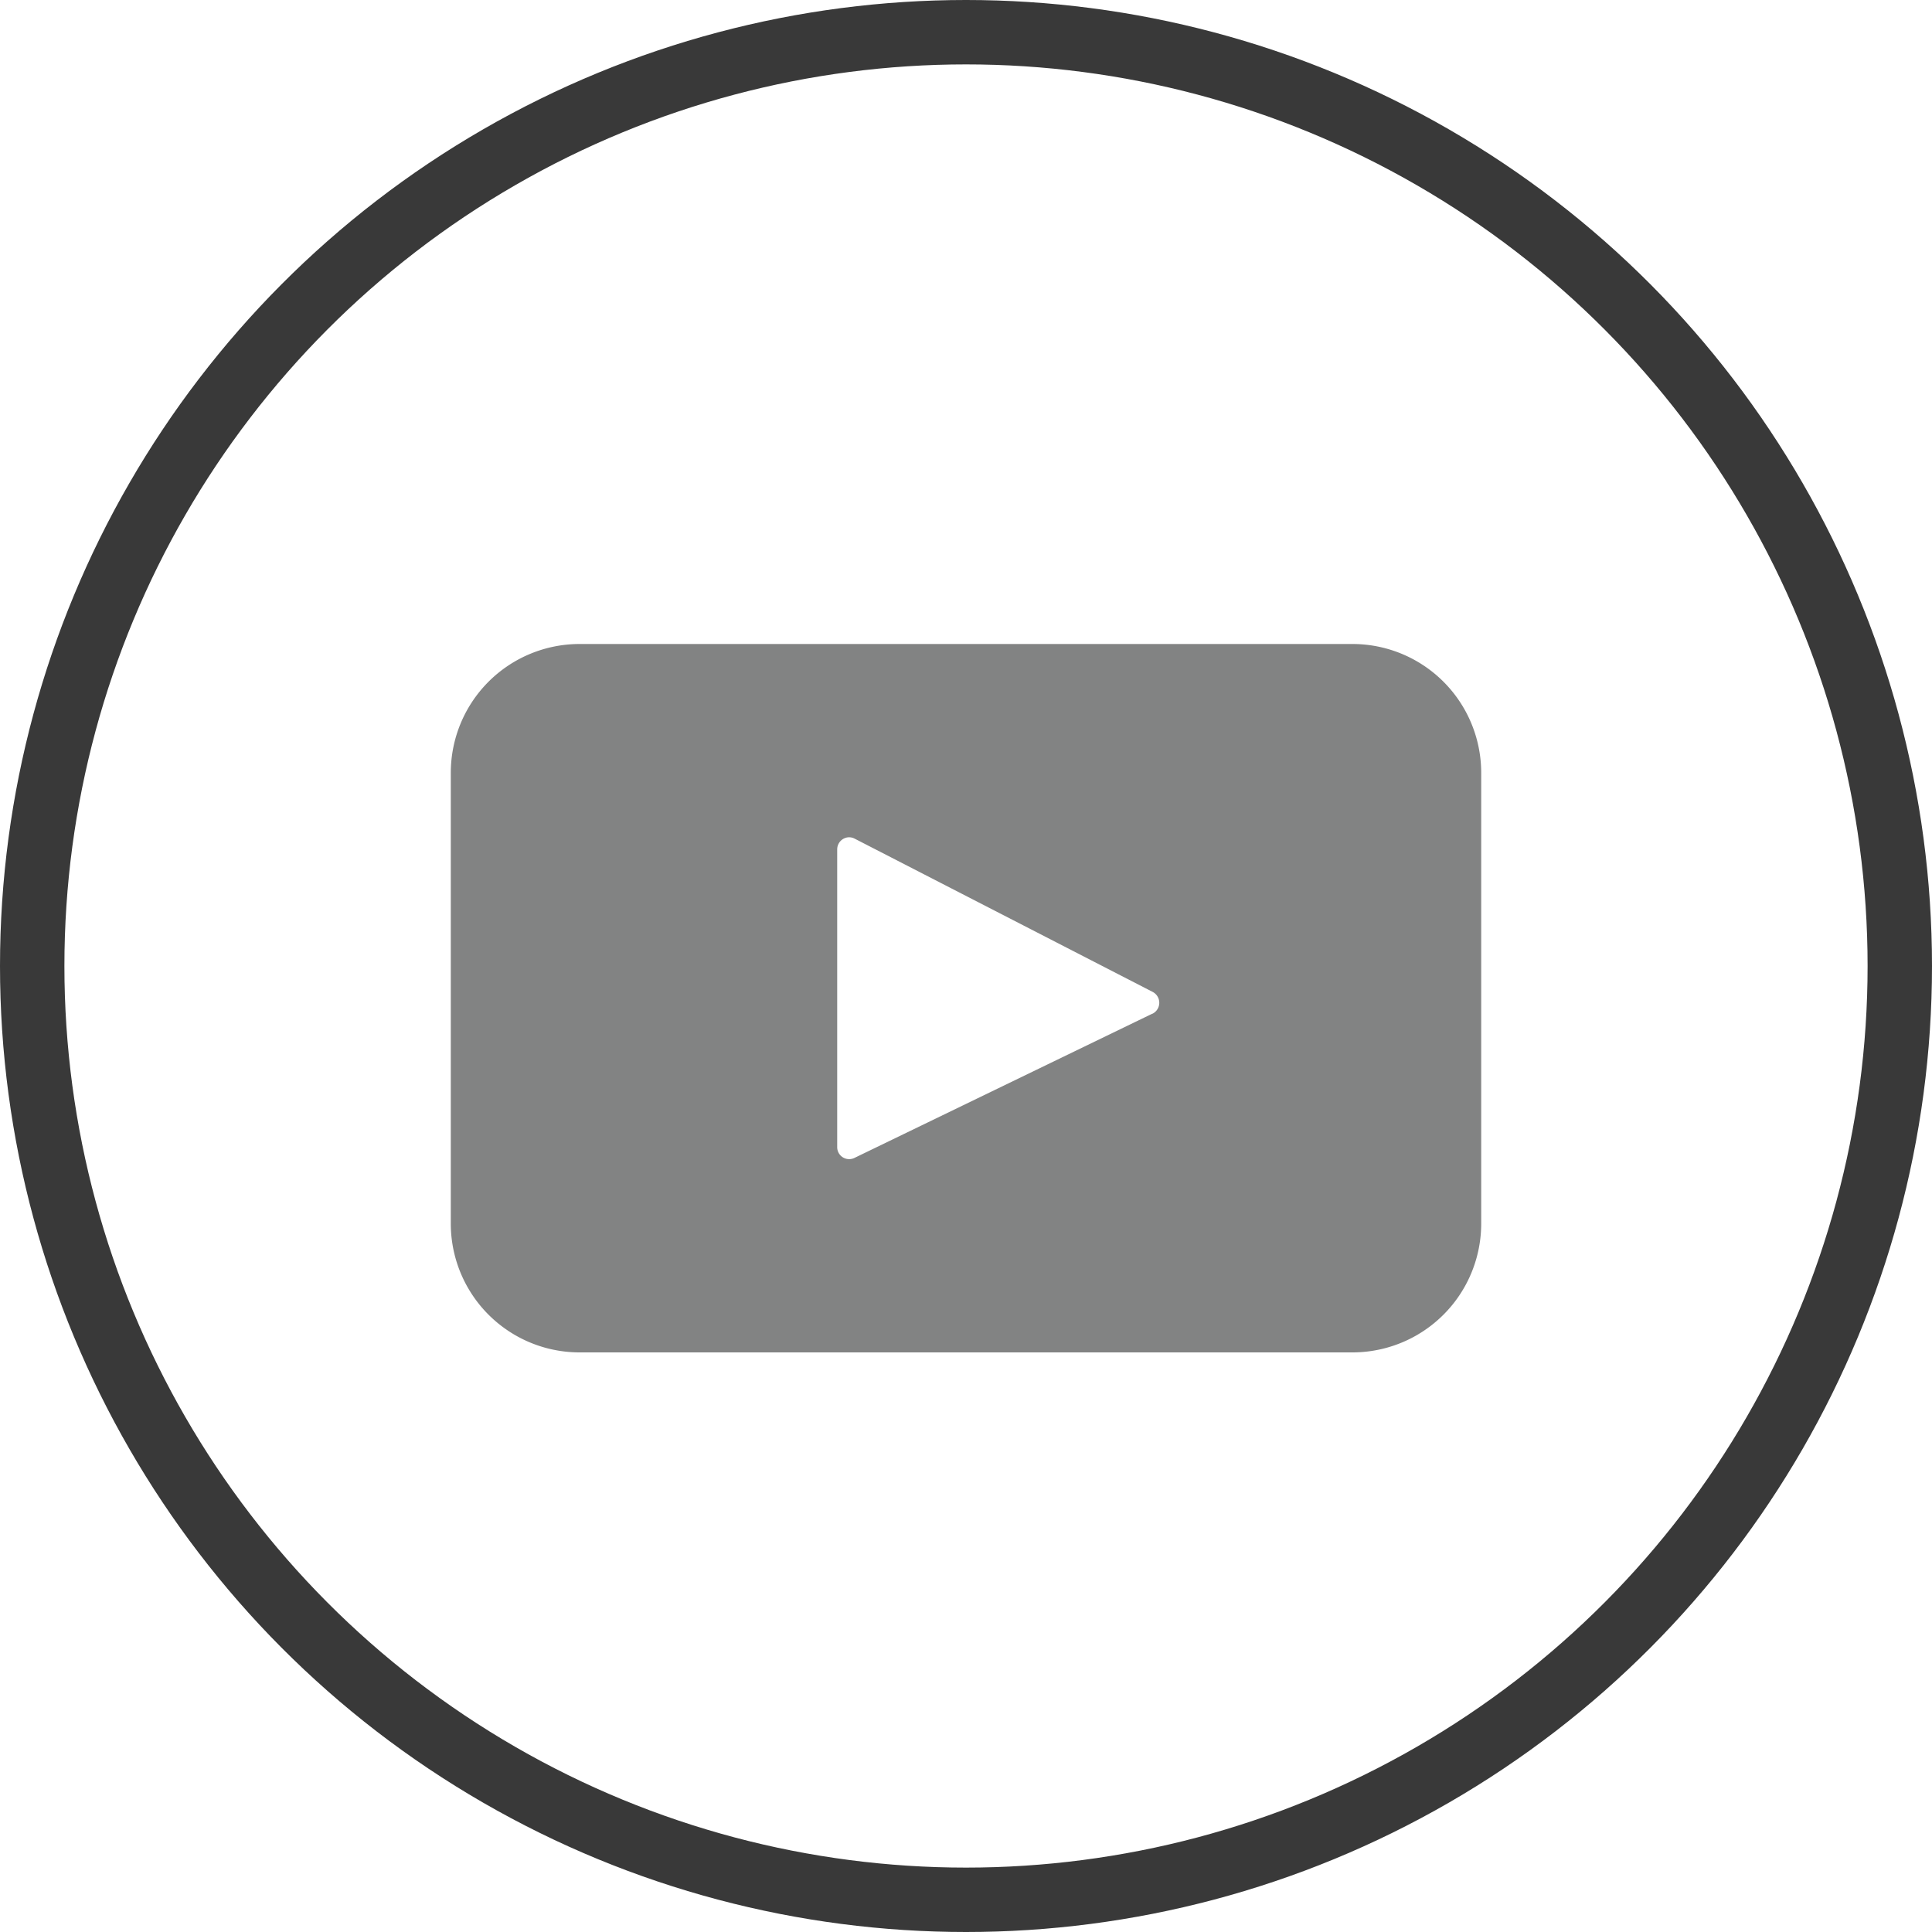
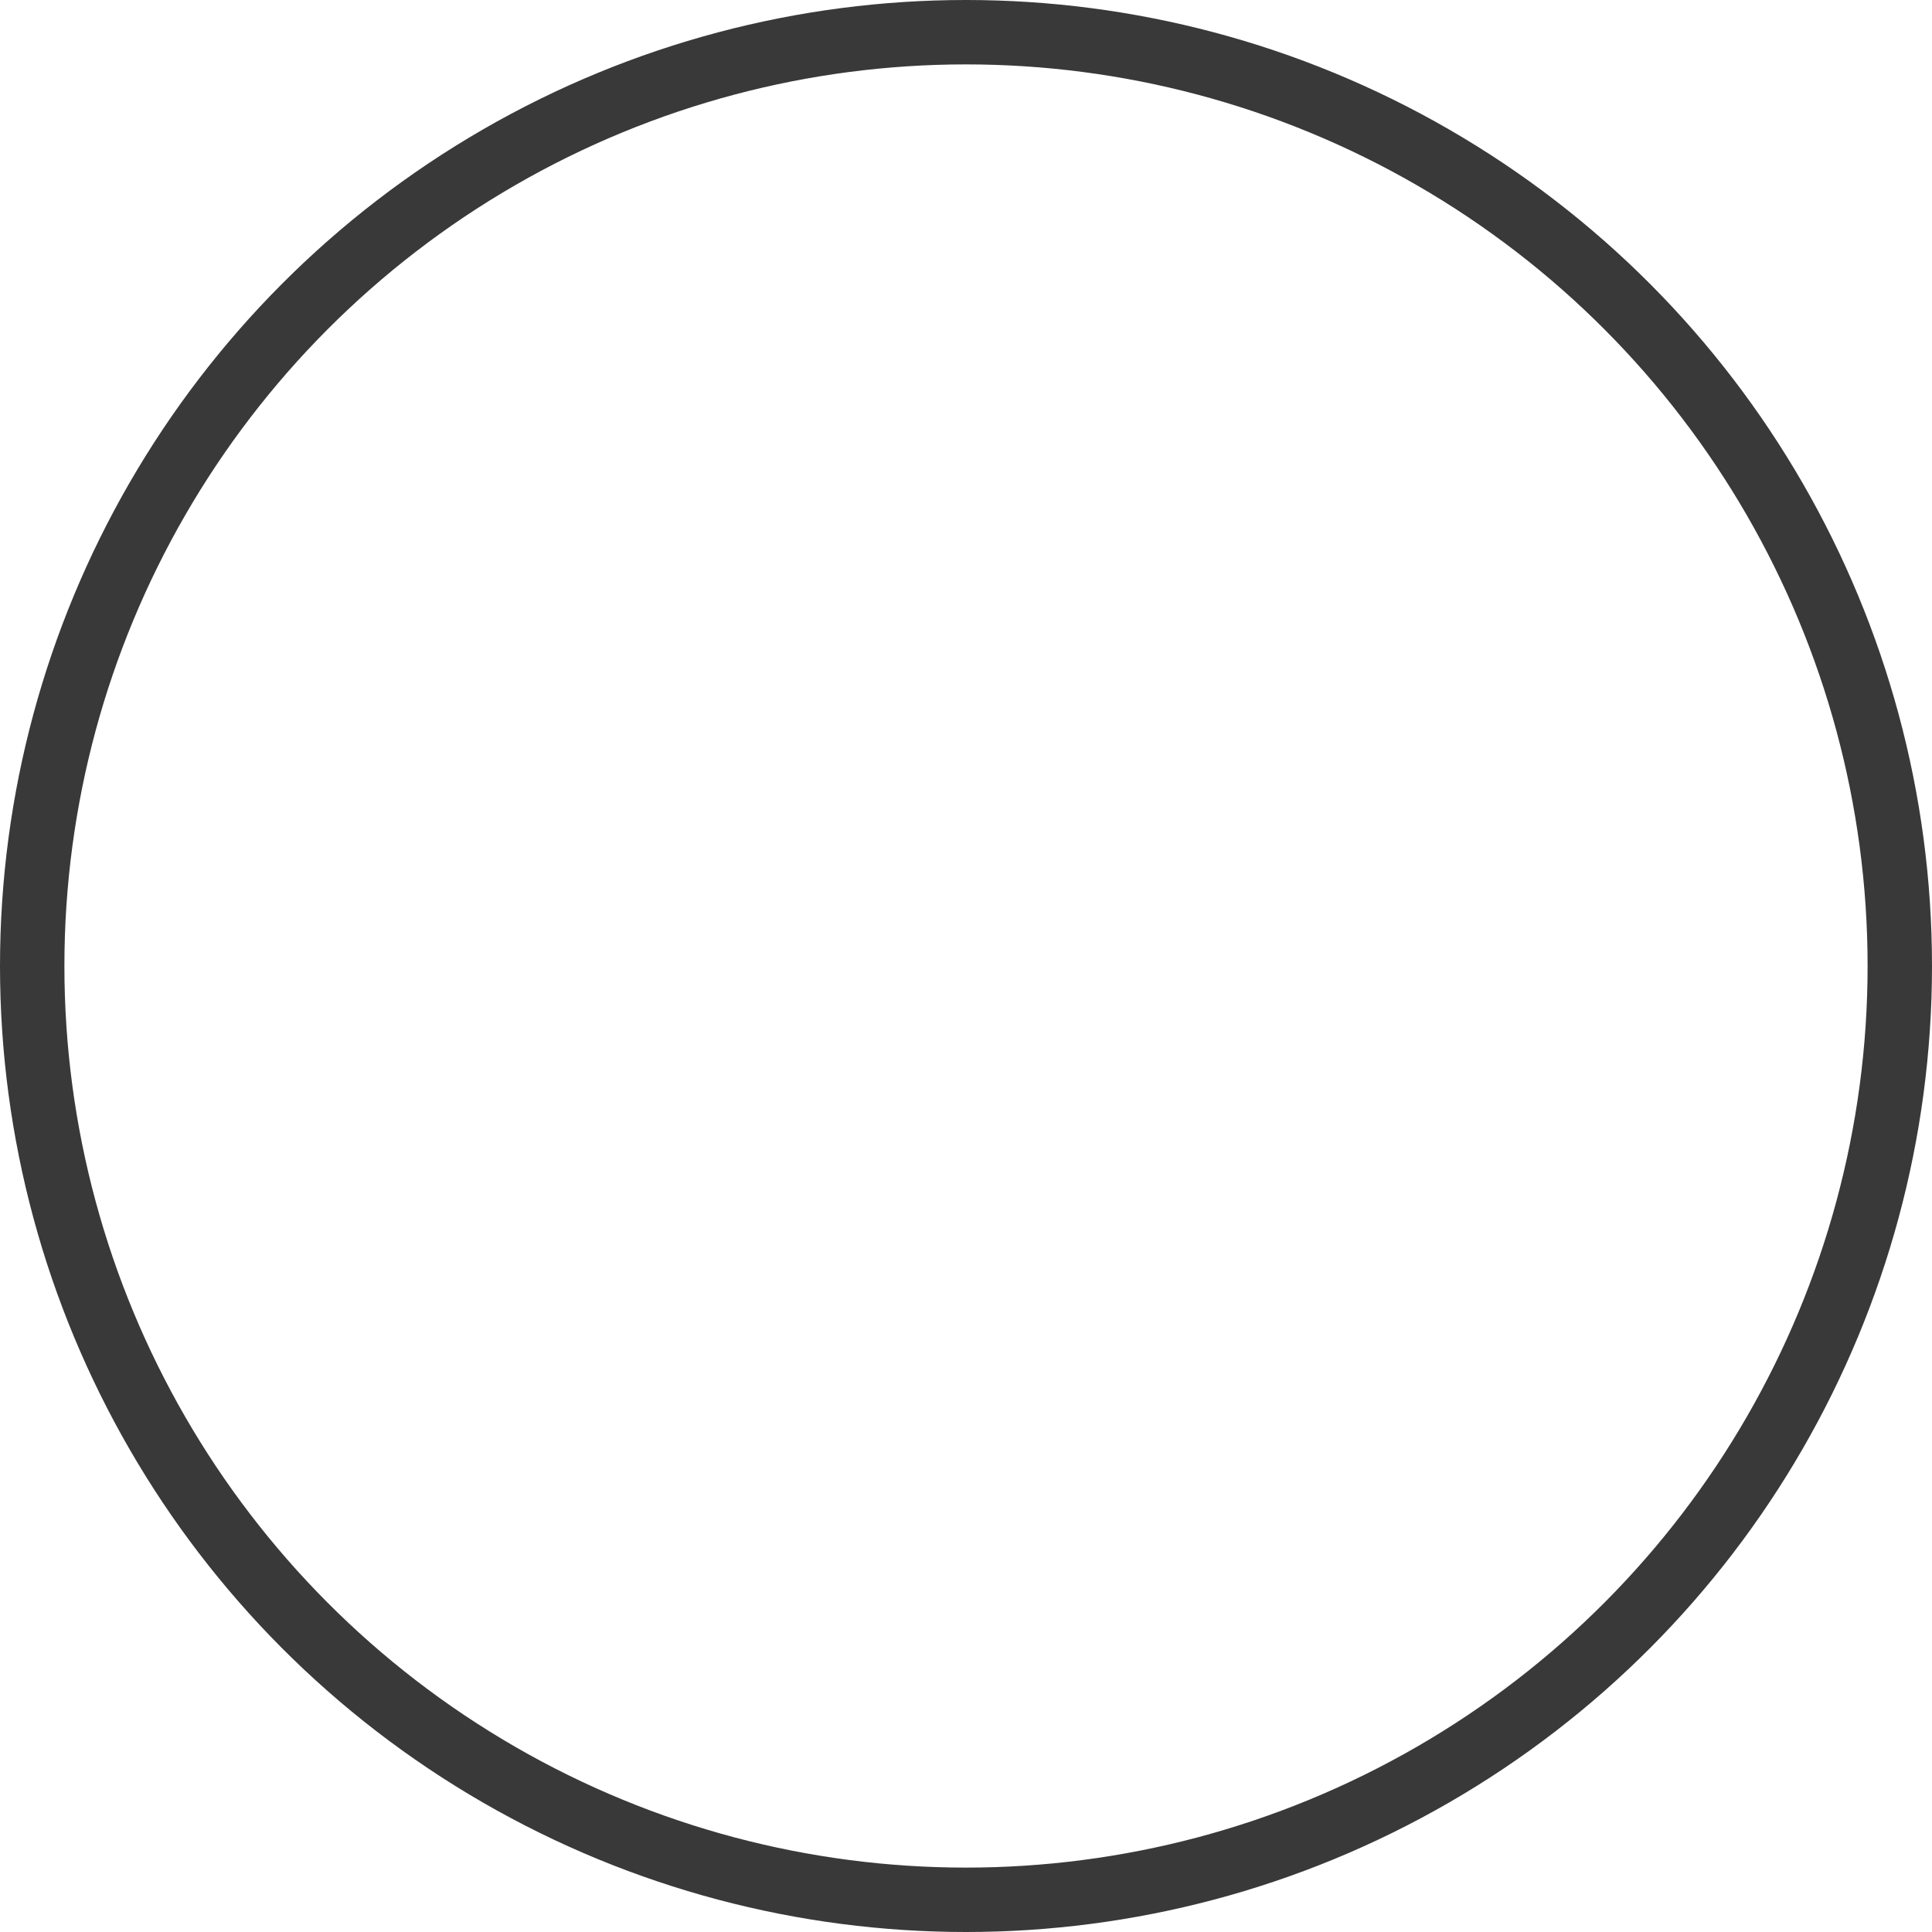
<svg xmlns="http://www.w3.org/2000/svg" width="30" height="30">
  <g fill="none" fill-rule="evenodd">
-     <path d="M5 5h20v20H5z" />
-     <path fill="#828383" fill-rule="nonzero" d="M21 10H9a2 2 0 00-2 2v7a2 2 0 002 2h12a2 2 0 002-2v-7a2 2 0 00-2-2zm-3.106 5.74l-4.628 2.241a.186.186 0 01-.266-.17V13.19c0-.14.146-.232.27-.168l4.628 2.38a.19.19 0 01-.004.34z" />
    <circle cx="15" cy="15" r="14.5" stroke="#393939" />
  </g>
</svg>